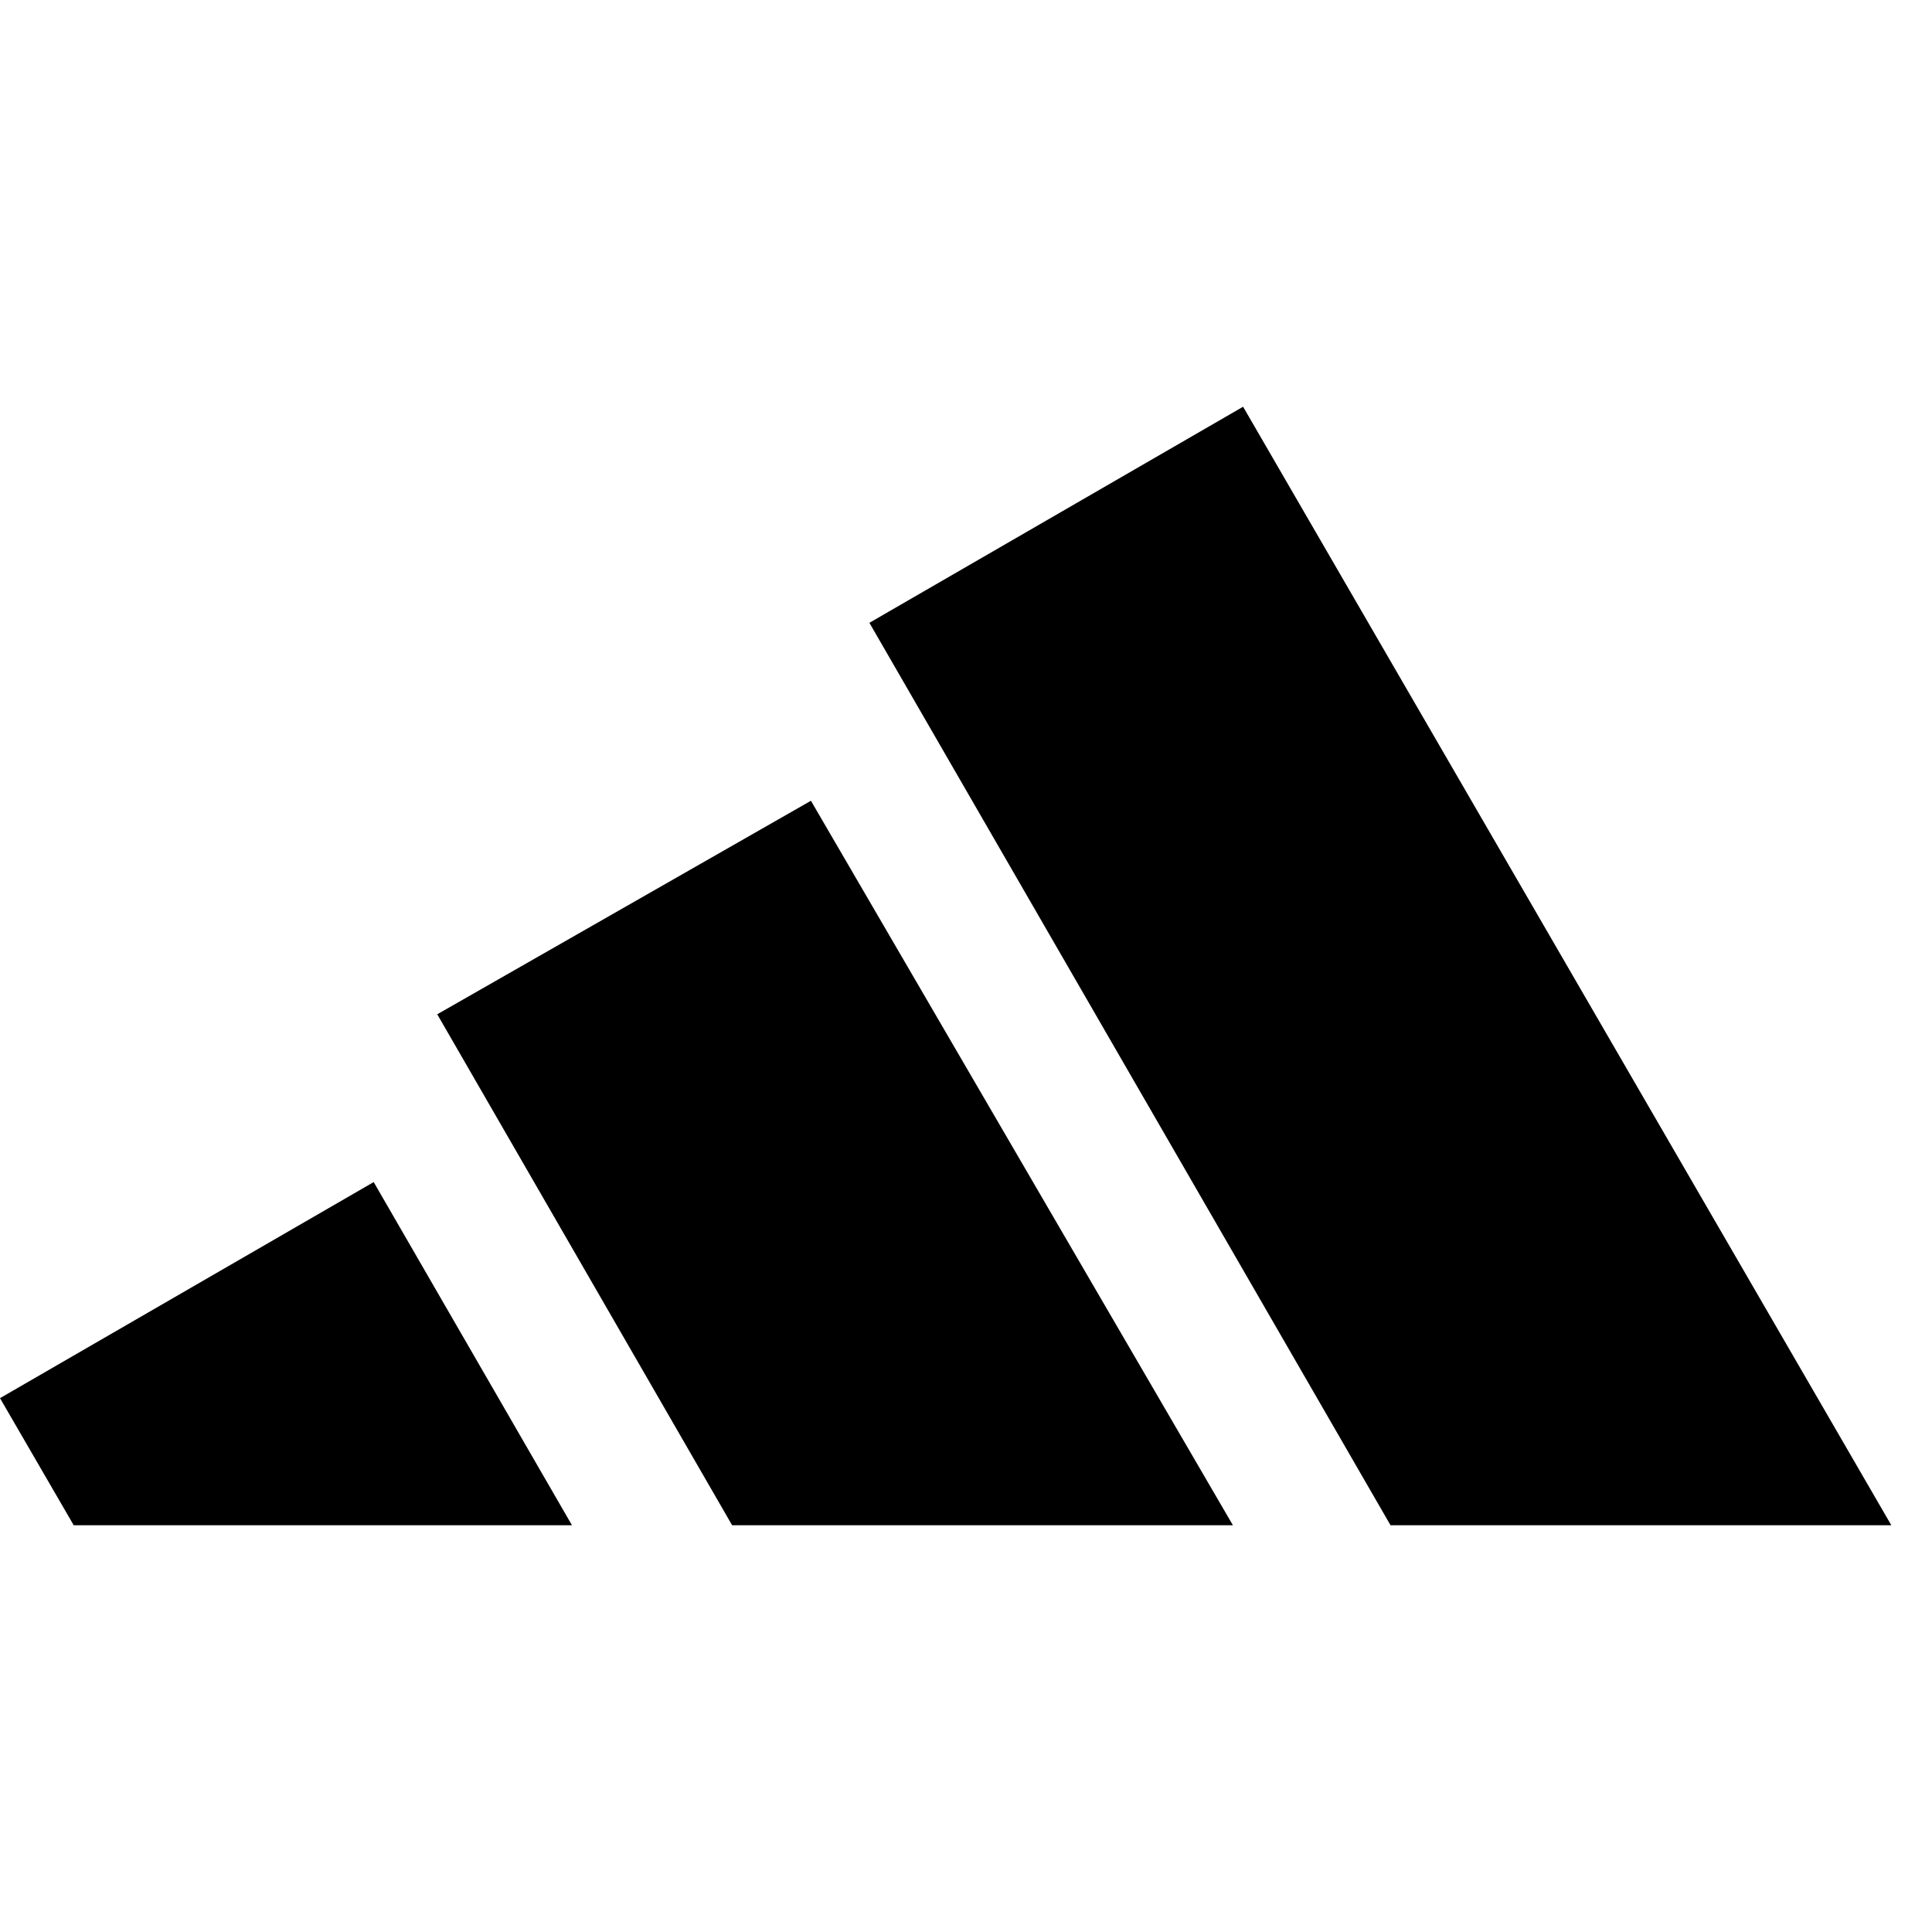
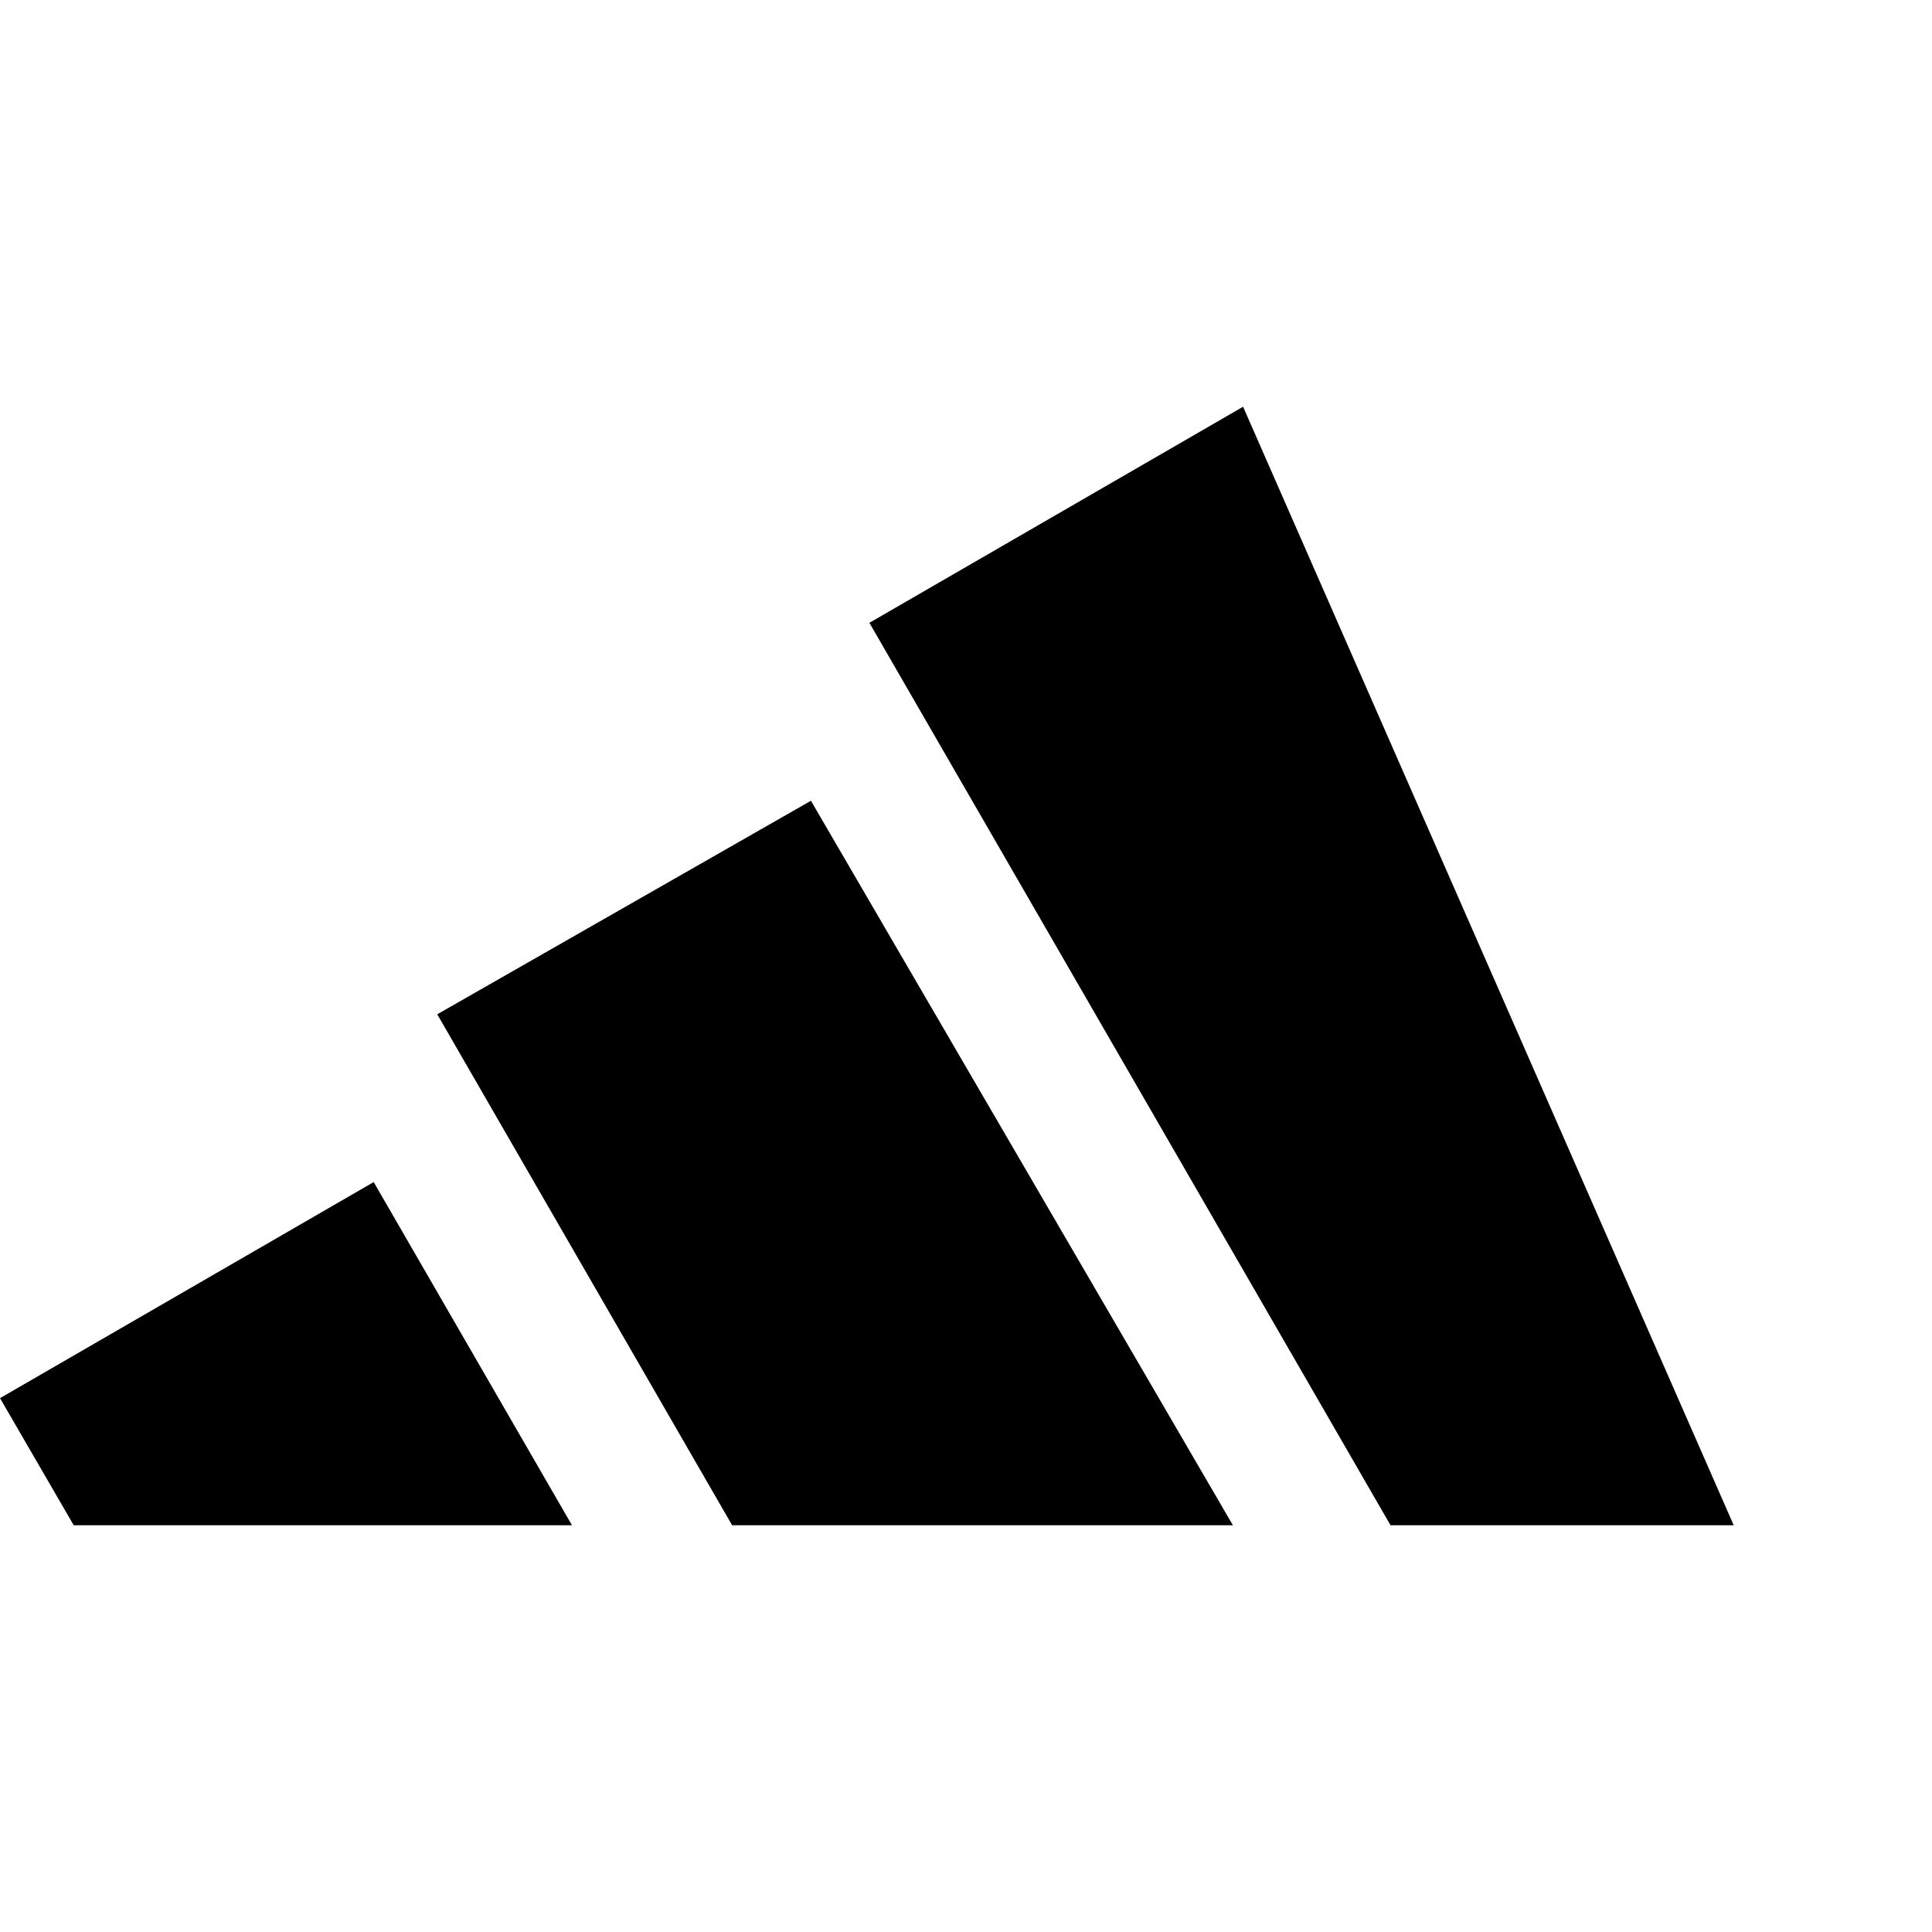
<svg xmlns="http://www.w3.org/2000/svg" version="1.1" width="44" height="44">
  <svg version="1.1" id="SvgjsSvg1000" x="0px" y="0px" viewBox="0 0 76 44" enable-background="new 0 0 76 44">
-     <path fill="#000000" d="M0,39l2.9,5h19.6l-7.8-13.5L0,39z M48.5,44L31.9,15.5l-14.7,8.4L28.8,44H48.5z M54.7,44h19.7L48.9,0 L34.2,8.5L54.7,44z" />
+     <path fill="#000000" d="M0,39l2.9,5h19.6l-7.8-13.5L0,39z M48.5,44L31.9,15.5l-14.7,8.4L28.8,44H48.5z h19.7L48.9,0 L34.2,8.5L54.7,44z" />
  </svg>
  <style>@media (prefers-color-scheme: light) { :root { filter: none; } }
@media (prefers-color-scheme: dark) { :root { filter: invert(100%); } }
</style>
</svg>